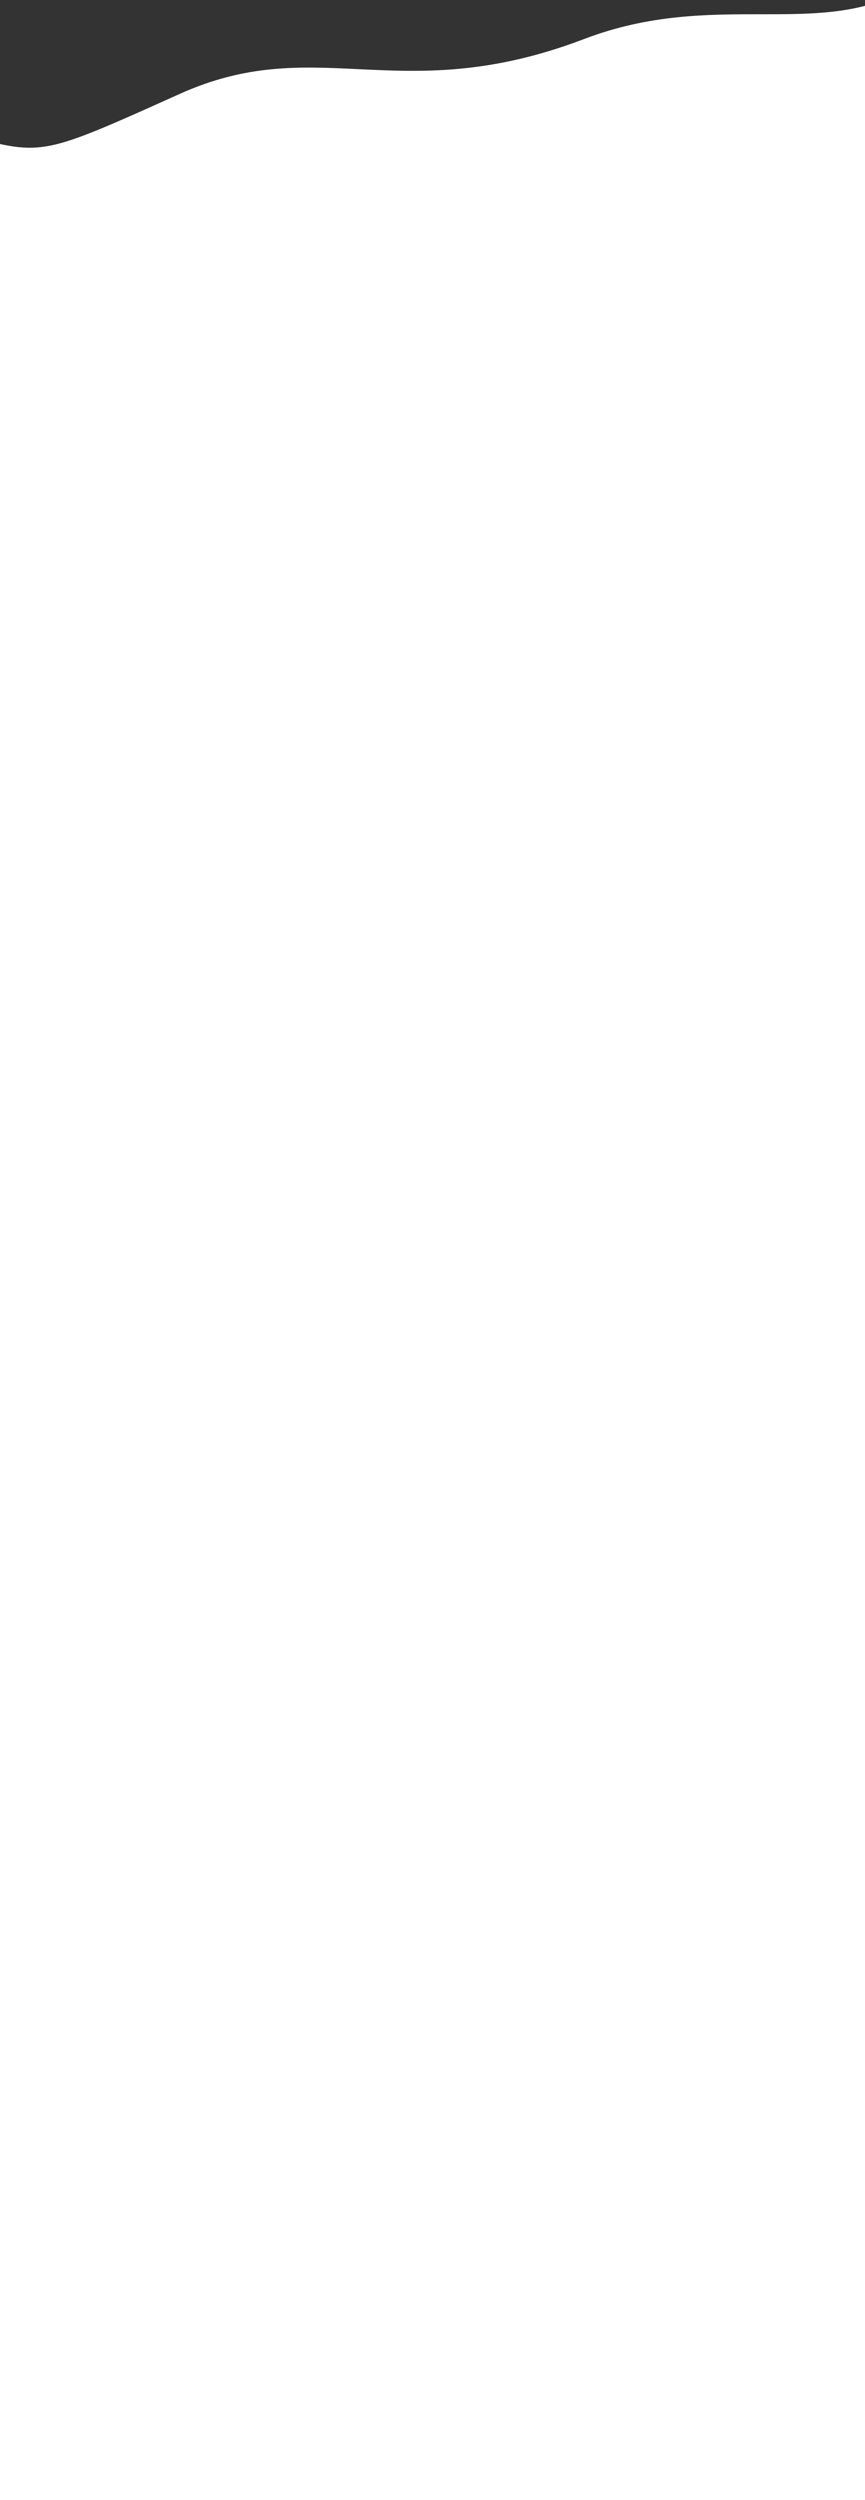
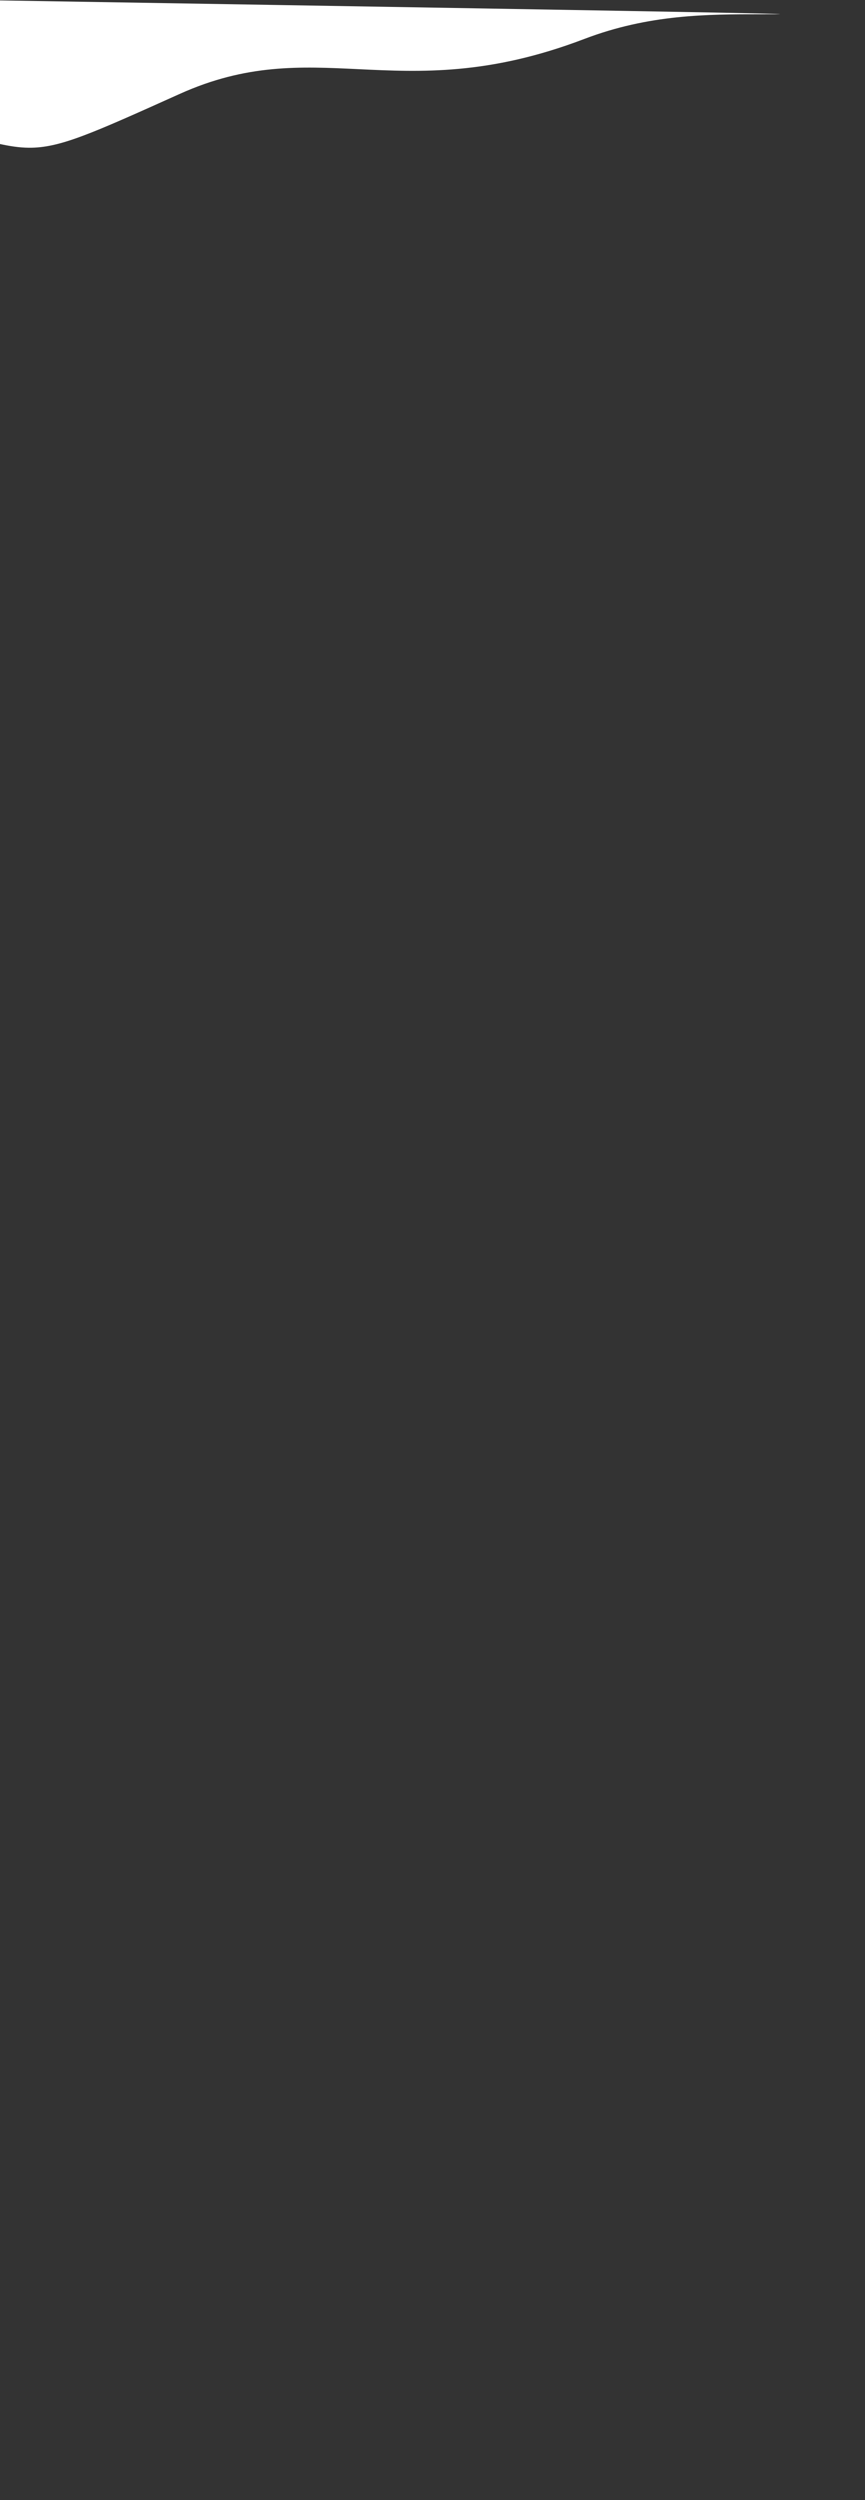
<svg xmlns="http://www.w3.org/2000/svg" width="1400" height="4044" viewBox="0 0 1400 4044" fill="none">
  <rect x="0" y="0" width="1400" height="4044" fill="#333333" stroke="none" />
-   <path fill-rule="evenodd" clip-rule="evenodd" d="M580.002 111.863C485.722 107.374 399.109 103.25 291.188 151.775C147.034 216.593 96.677 239.434 46.542 238.956C31.229 238.809 15.937 236.488 -2 232.523V4044H1428V0.656C1367.69 23.091 1302.45 23.08 1231.39 23.068C1145.26 23.053 1050.58 23.037 945.758 62.989C791.149 121.918 681.162 116.68 580.002 111.863Z" fill="white" />
+   <path fill-rule="evenodd" clip-rule="evenodd" d="M580.002 111.863C485.722 107.374 399.109 103.25 291.188 151.775C147.034 216.593 96.677 239.434 46.542 238.956C31.229 238.809 15.937 236.488 -2 232.523V4044V0.656C1367.69 23.091 1302.45 23.08 1231.39 23.068C1145.26 23.053 1050.58 23.037 945.758 62.989C791.149 121.918 681.162 116.68 580.002 111.863Z" fill="white" />
</svg>